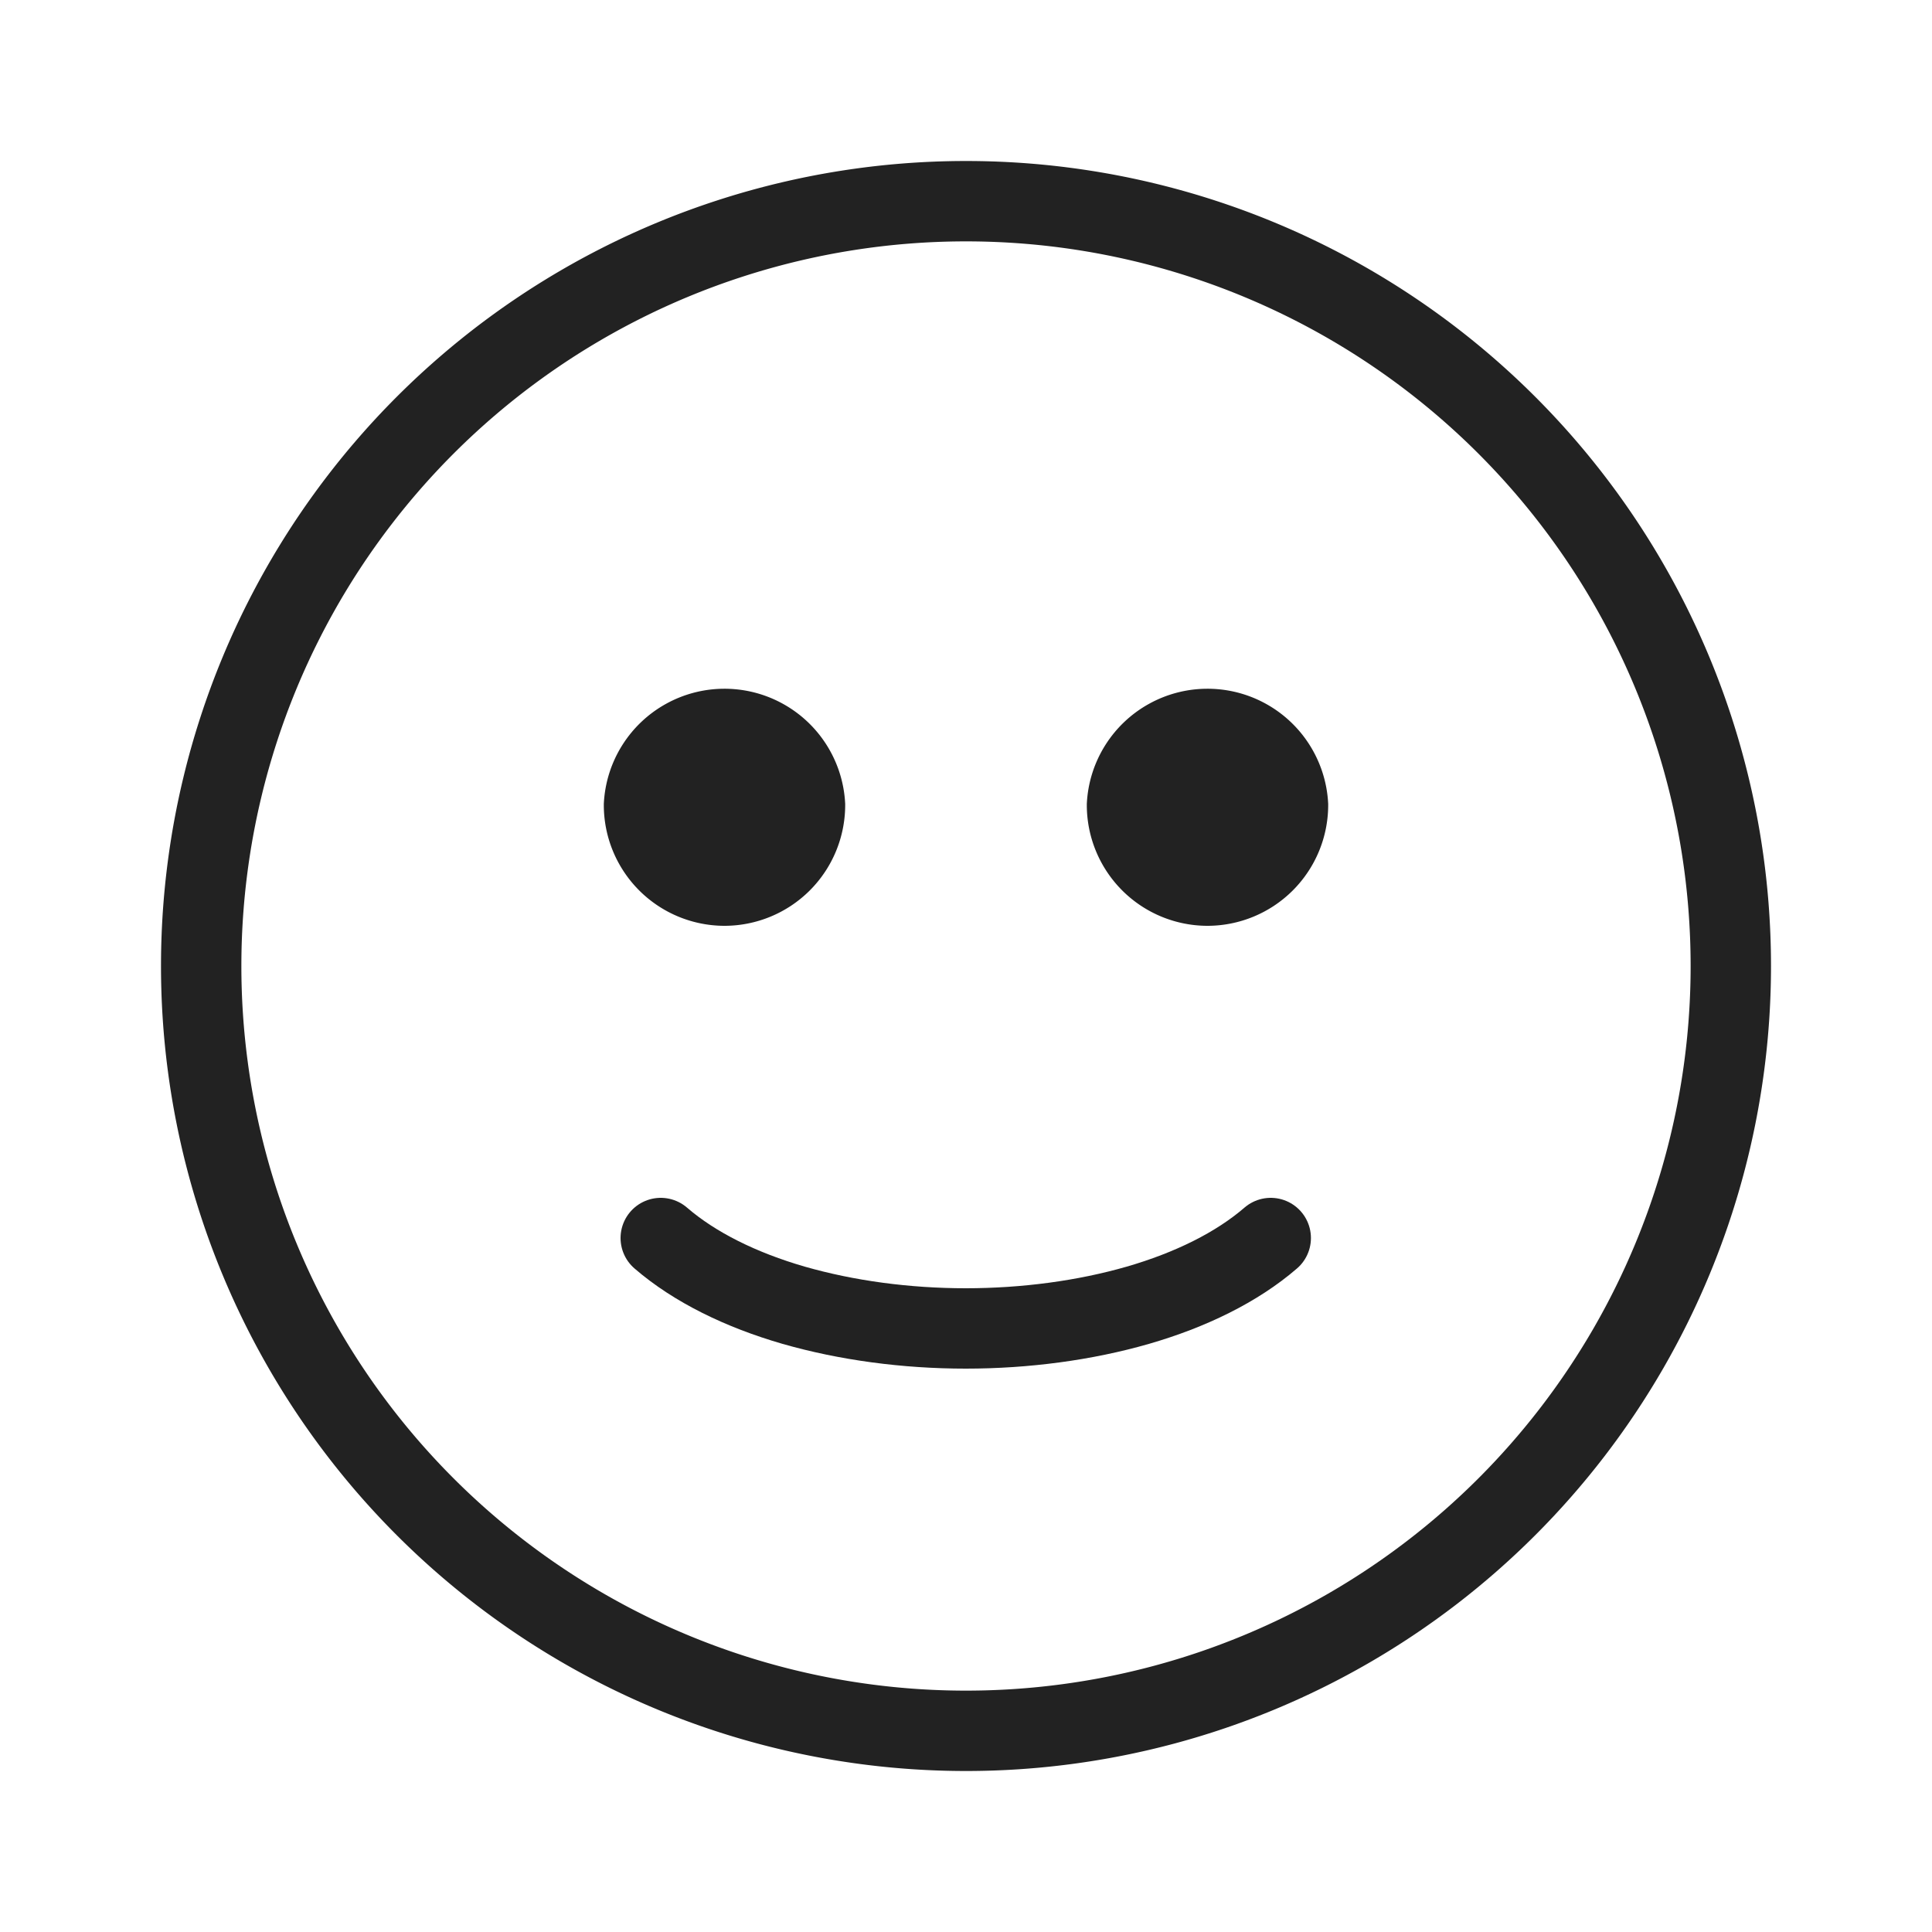
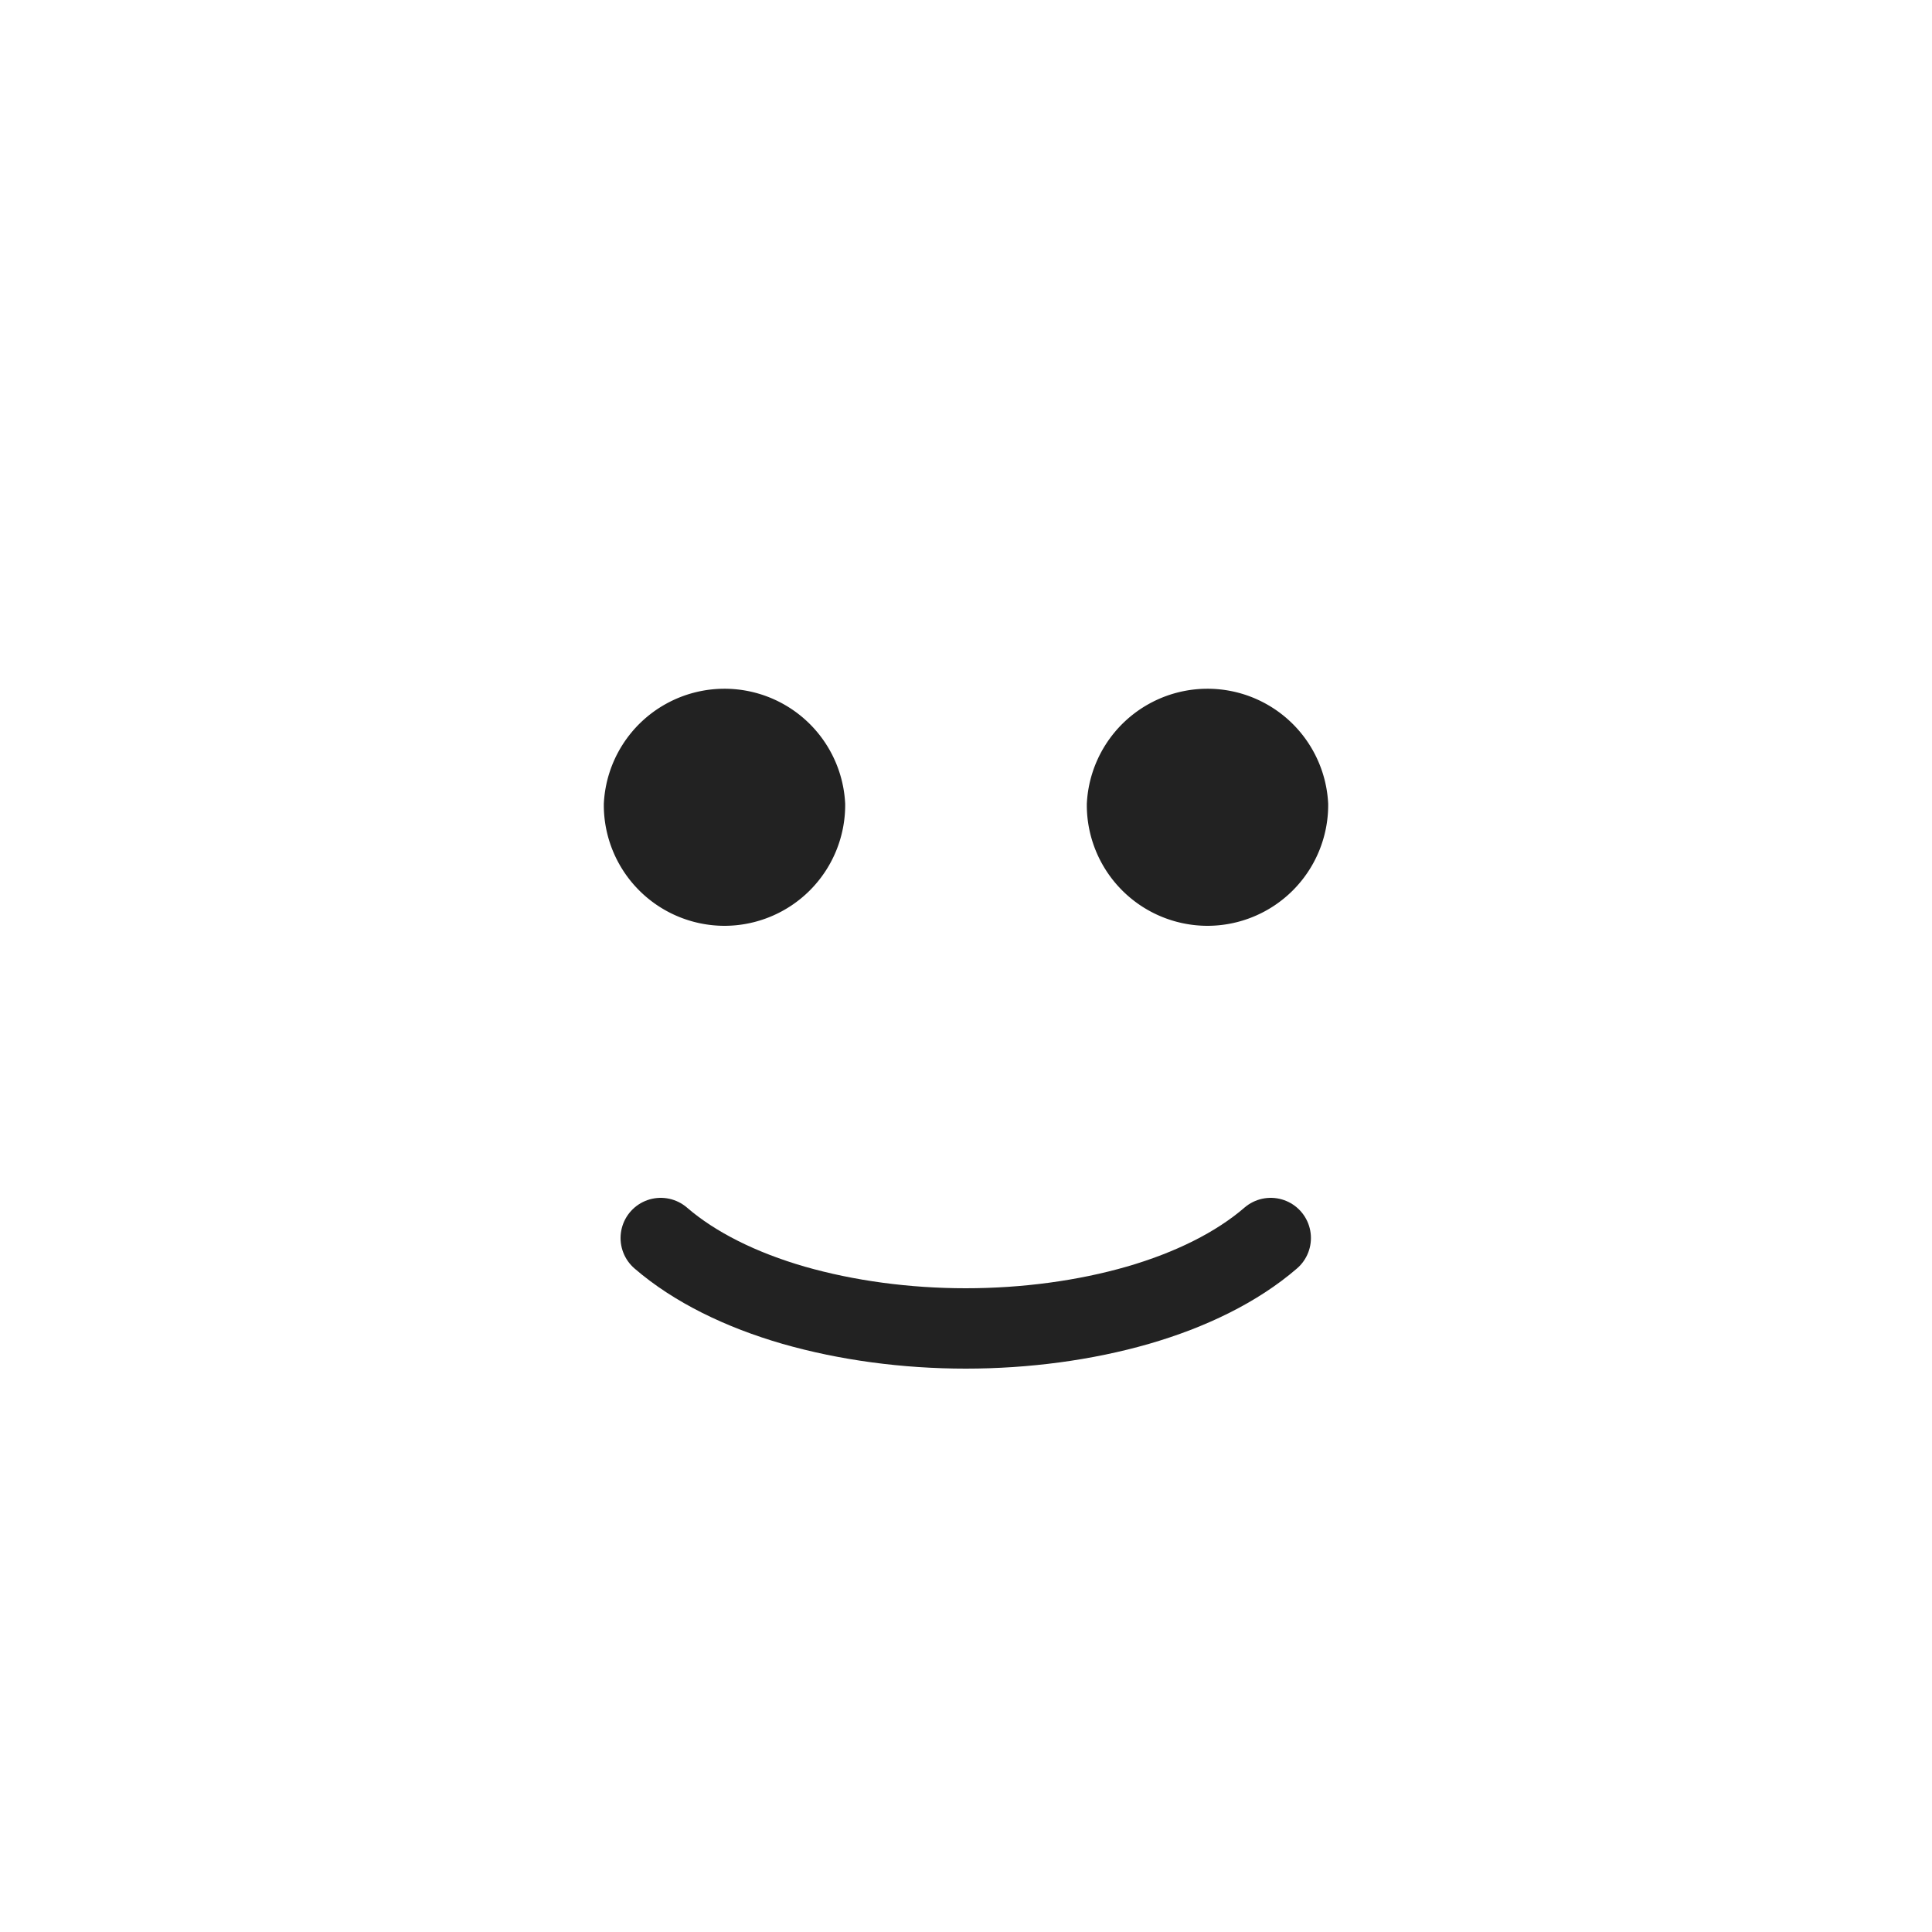
<svg xmlns="http://www.w3.org/2000/svg" width="250px" height="250px" viewBox="0 0 7.5 7.5" fill="none">
-   <path cx="12" cy="12" r="9.5" stroke="#222222" stroke-linecap="round" d="M6.719 3.75A2.969 2.969 0 0 1 3.75 6.719A2.969 2.969 0 0 1 0.781 3.75A2.969 2.969 0 0 1 6.719 3.75z" stroke-width="0.312" />
  <path d="M2.565 4.806c0.132 0.114 0.312 0.202 0.516 0.261 0.206 0.059 0.436 0.09 0.668 0.09 0.232 0 0.463 -0.031 0.668 -0.09 0.204 -0.059 0.384 -0.147 0.516 -0.261" stroke="#222222" stroke-linecap="round" stroke-width="0.312" />
  <path cx="9" cy="10" r="1" fill="#222222" stroke="#222222" stroke-linecap="round" d="M3.125 3.125A0.313 0.313 0 0 1 2.813 3.438A0.313 0.313 0 0 1 2.5 3.125A0.313 0.313 0 0 1 3.125 3.125z" stroke-width="0.312" />
  <path cx="15" cy="10" r="1" fill="#222222" stroke="#222222" stroke-linecap="round" d="M5 3.125A0.313 0.313 0 0 1 4.688 3.438A0.313 0.313 0 0 1 4.375 3.125A0.313 0.313 0 0 1 5 3.125z" stroke-width="0.312" />
</svg>